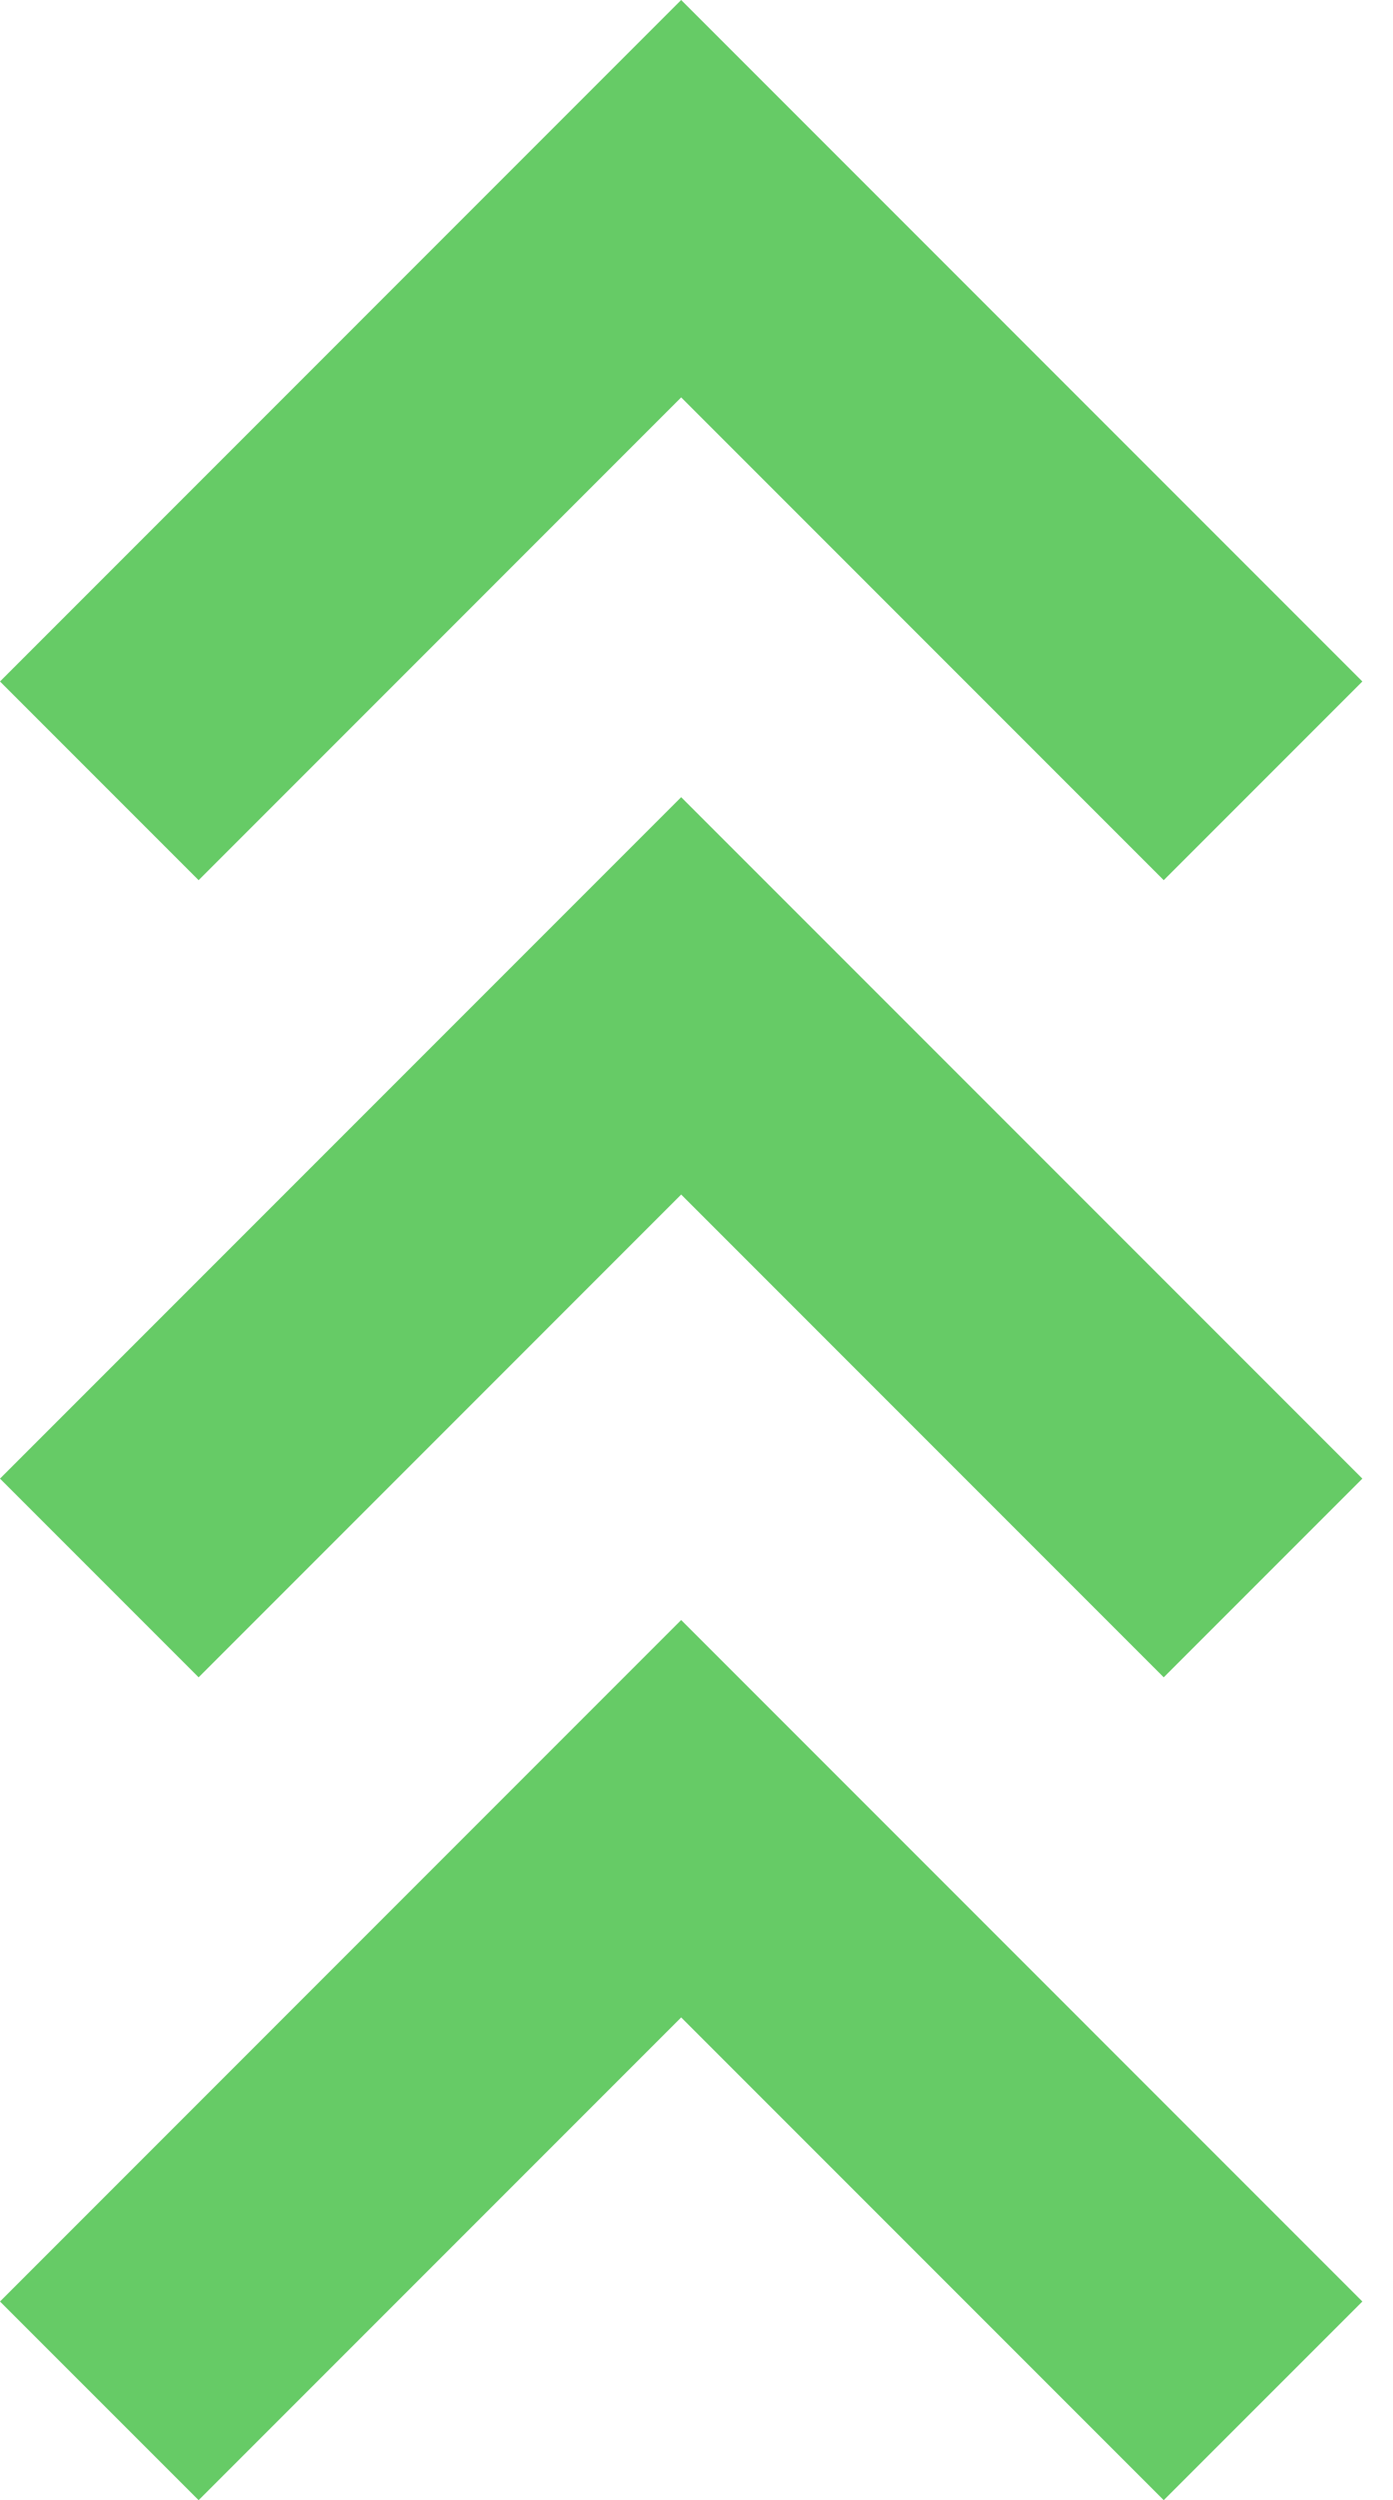
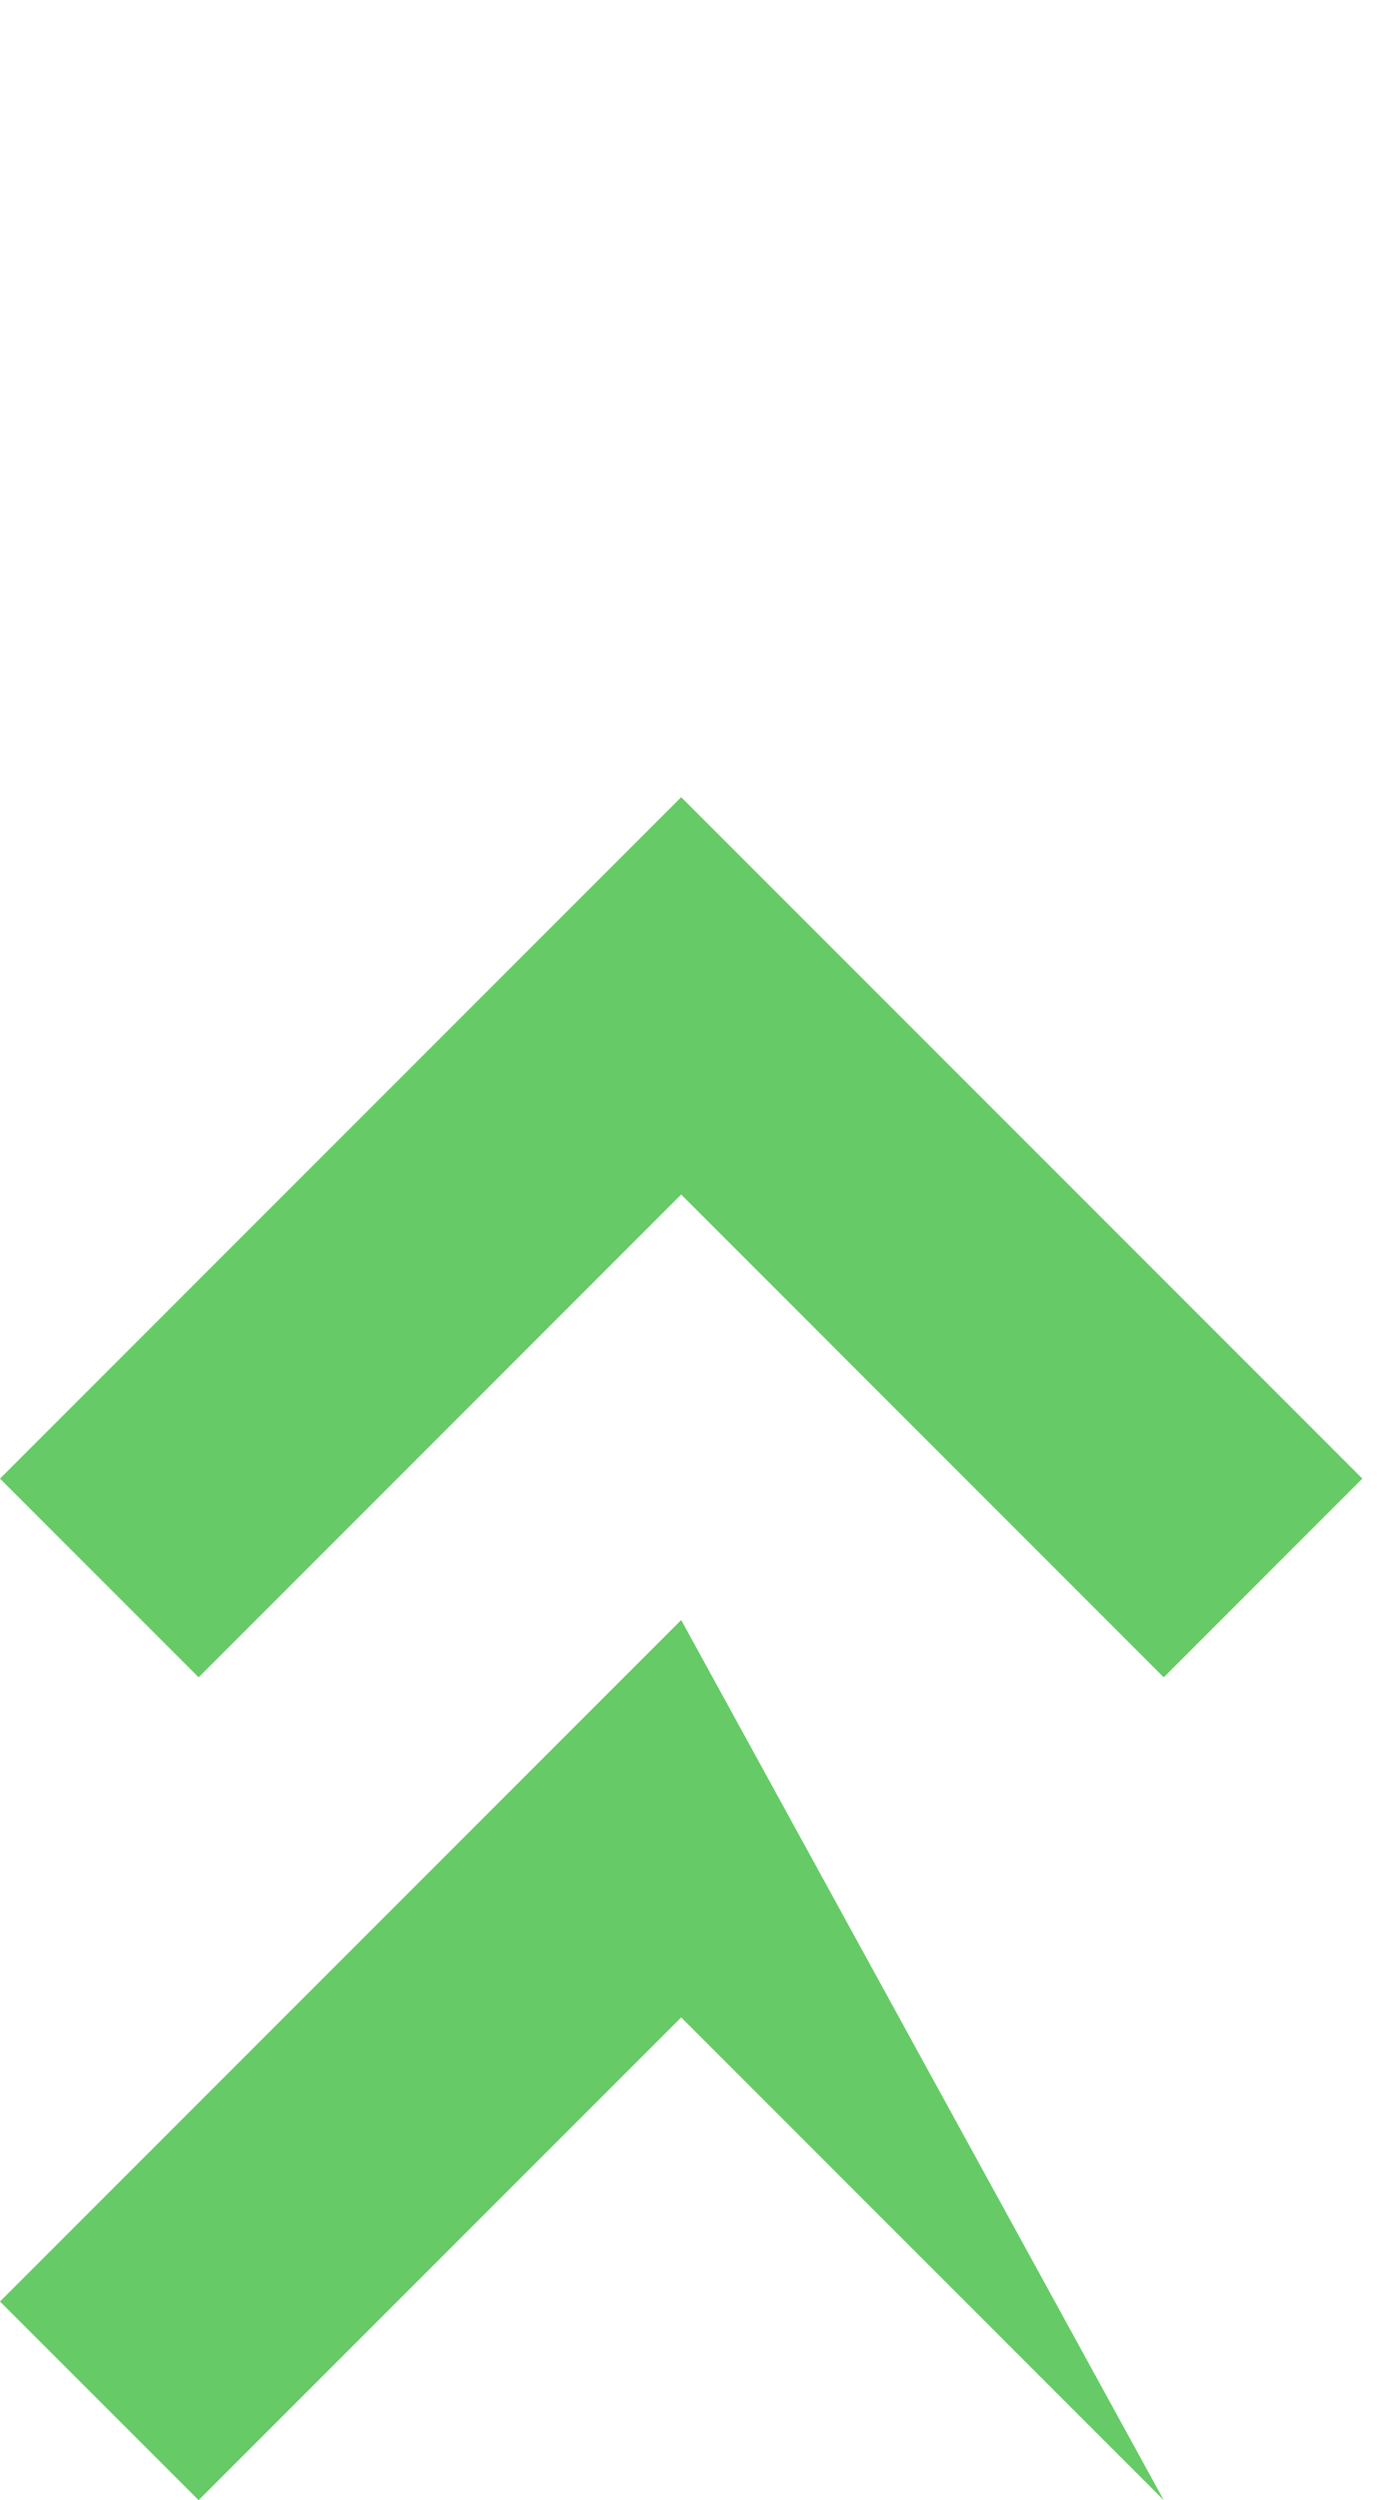
<svg xmlns="http://www.w3.org/2000/svg" width="34" height="61" viewBox="0 0 34 61" fill="none">
-   <path d="M16.626 39.526L33.252 56.153L28.404 61L16.626 49.222L4.848 61L-2.11893e-07 56.153L16.626 39.526Z" fill="#66CB66" />
+   <path d="M16.626 39.526L28.404 61L16.626 49.222L4.848 61L-2.11893e-07 56.153L16.626 39.526Z" fill="#66CB66" />
  <path d="M16.626 19.45L33.252 36.076L28.404 40.924L16.626 29.145L4.848 40.924L0 36.076L16.626 19.45Z" fill="#66CB66" />
-   <path d="M16.626 0L33.252 16.627L28.404 21.475L16.626 9.696L4.848 21.475L0 16.627L16.626 0Z" fill="#66CB66" />
</svg>